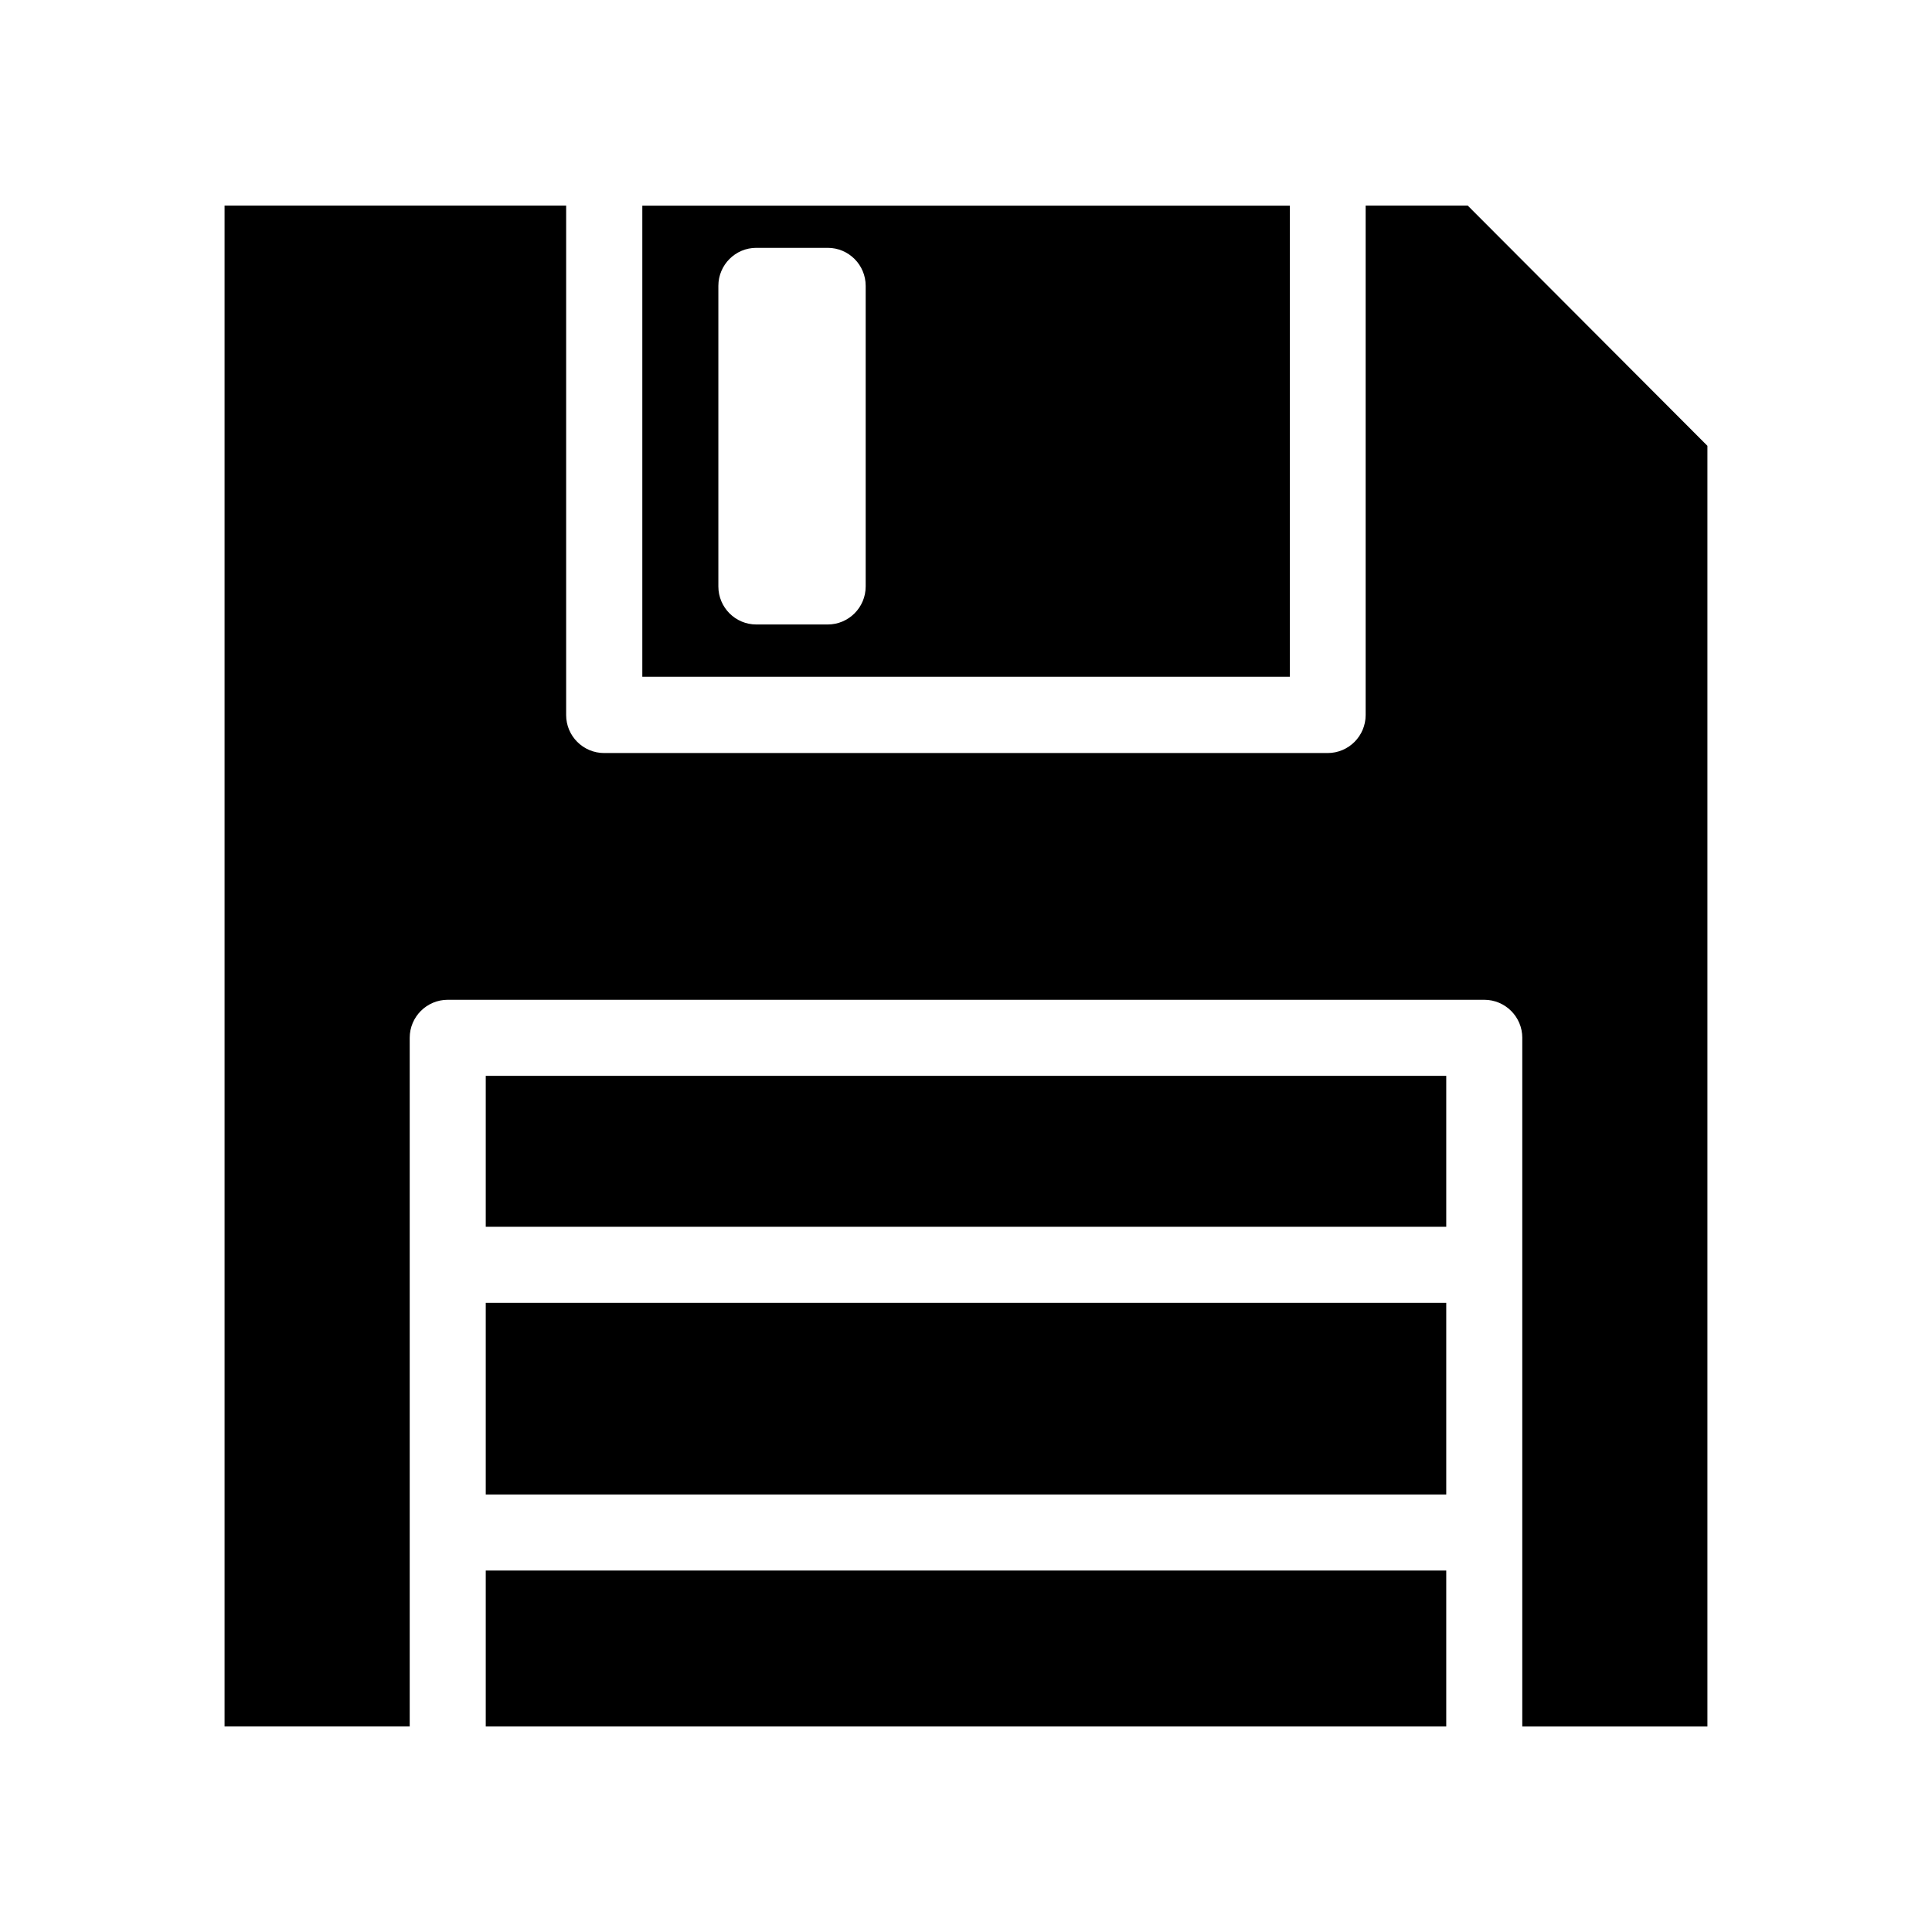
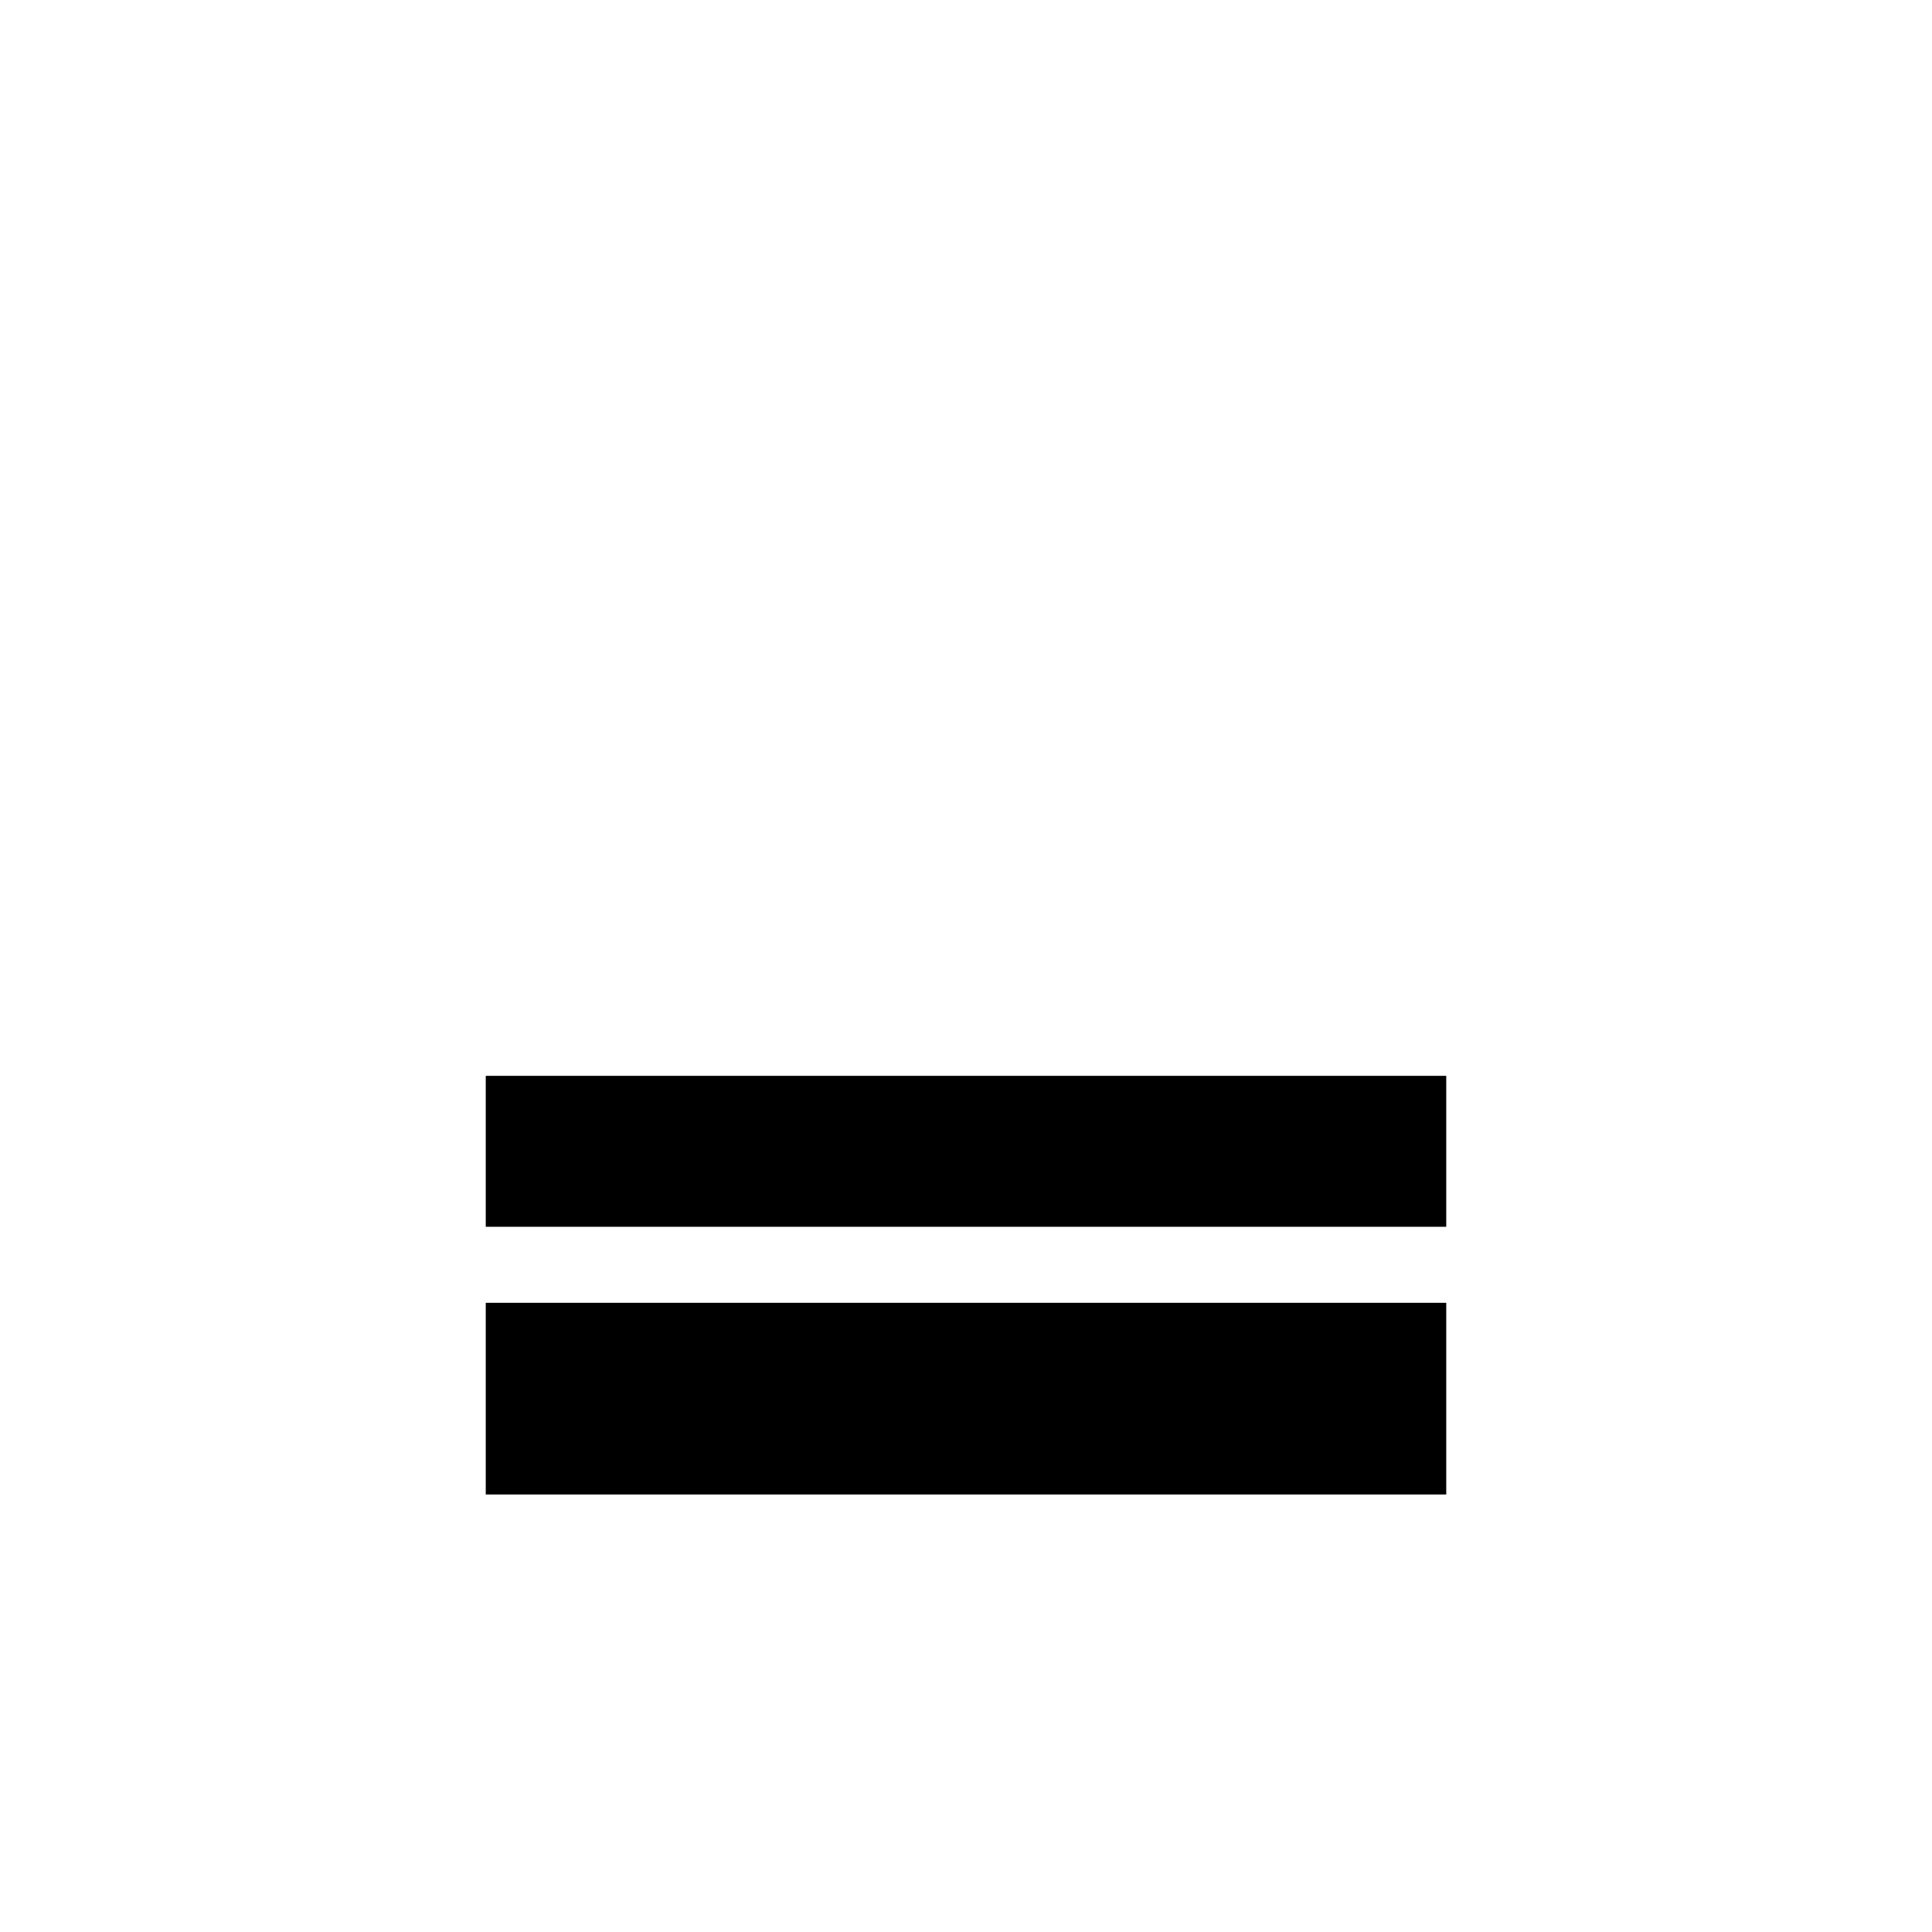
<svg xmlns="http://www.w3.org/2000/svg" fill="#000000" width="800px" height="800px" version="1.1" viewBox="144 144 512 512">
  <g fill-rule="evenodd">
-     <path d="m314.22 198.5v124.85h171.61v-124.85zm30.23 11.18h18.895-0.004c5.559-0.008 10.07 4.504 10.074 10.074v79.664c-0.004 5.574-4.516 10.082-10.074 10.078h-18.895c-5.559 0.004-10.066-4.504-10.074-10.078v-79.664c0.008-5.57 4.516-10.082 10.074-10.074z" />
-     <path d="m203.51 198.48h90.523v135.01c0 5.562 4.512 10.074 10.074 10.074h191.73c5.562 0 10.074-4.512 10.074-10.074v-135.01h27.051l63.523 63.672v339.38h-49.066v-182.5l0.004-0.004c0-5.562-4.512-10.074-10.078-10.074h-274.69c-5.566 0-10.074 4.512-10.078 10.074v182.5h-49.066v-403.05z" />
    <path d="m272.73 429.11h254.54v40h-254.54z" />
    <path d="m272.73 489.26h254.54v50.793h-254.54z" />
-     <path d="m272.73 560.21h254.54v41.32h-254.54z" />
  </g>
</svg>